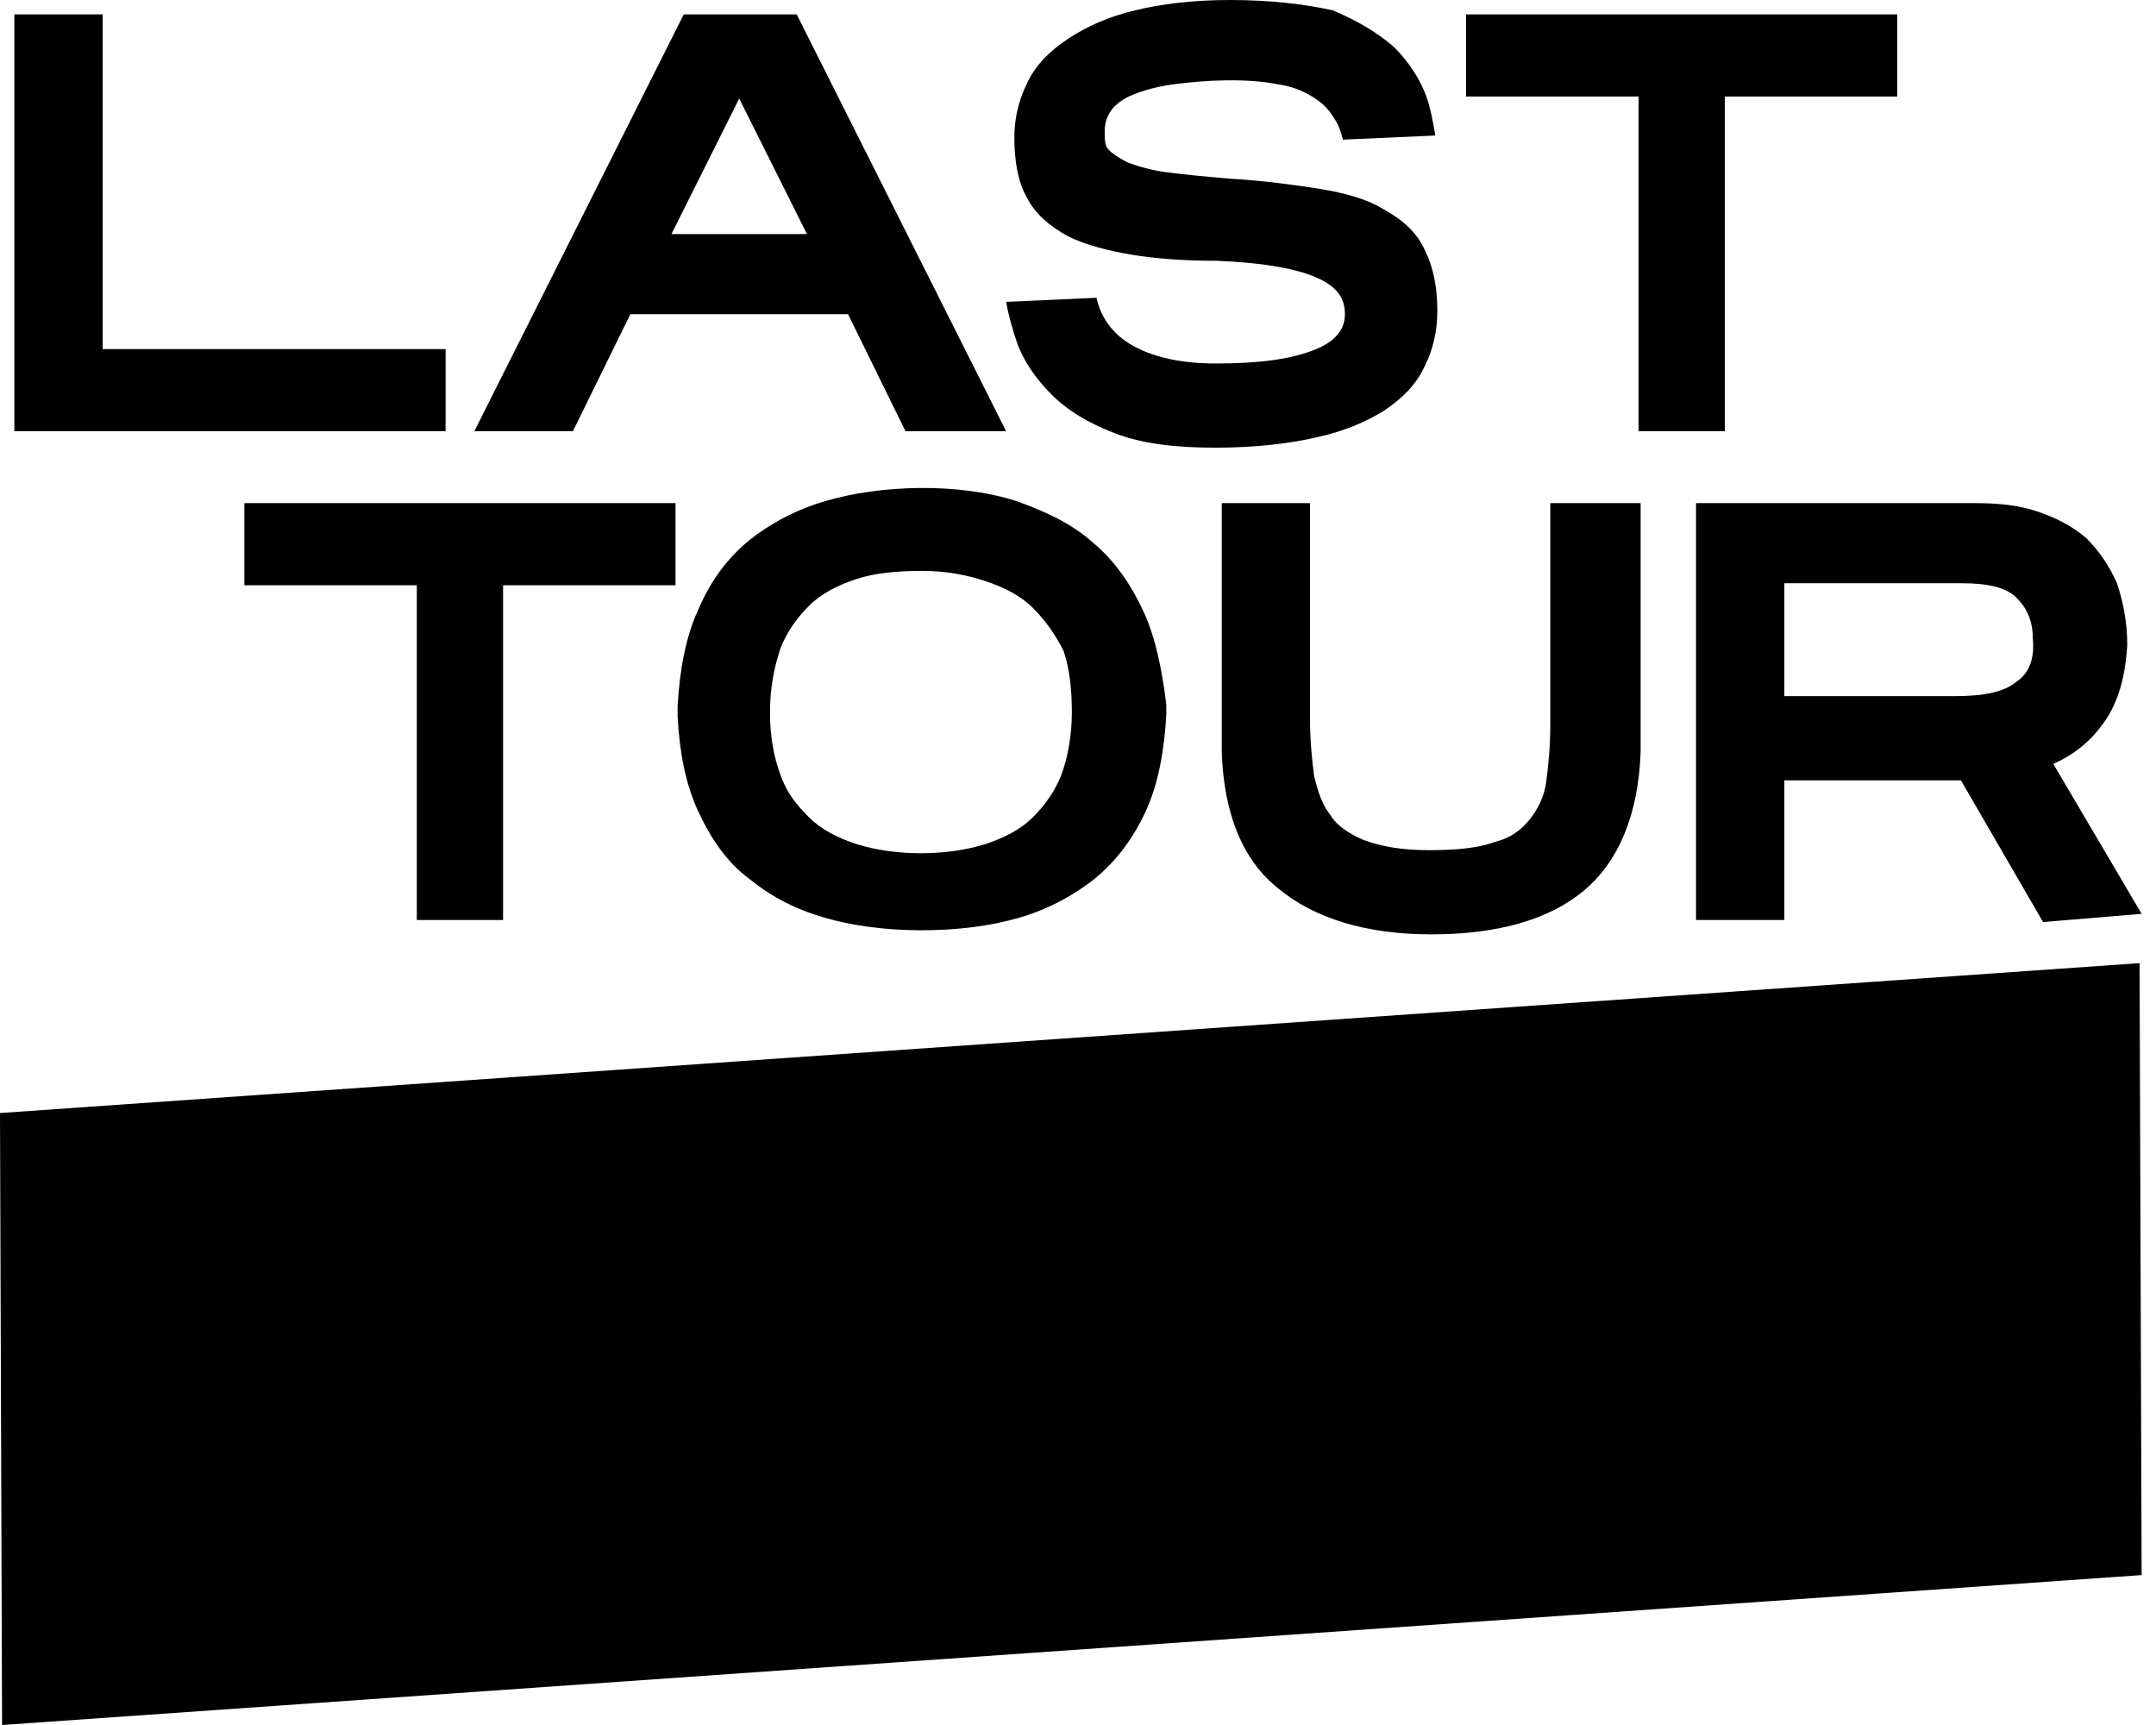
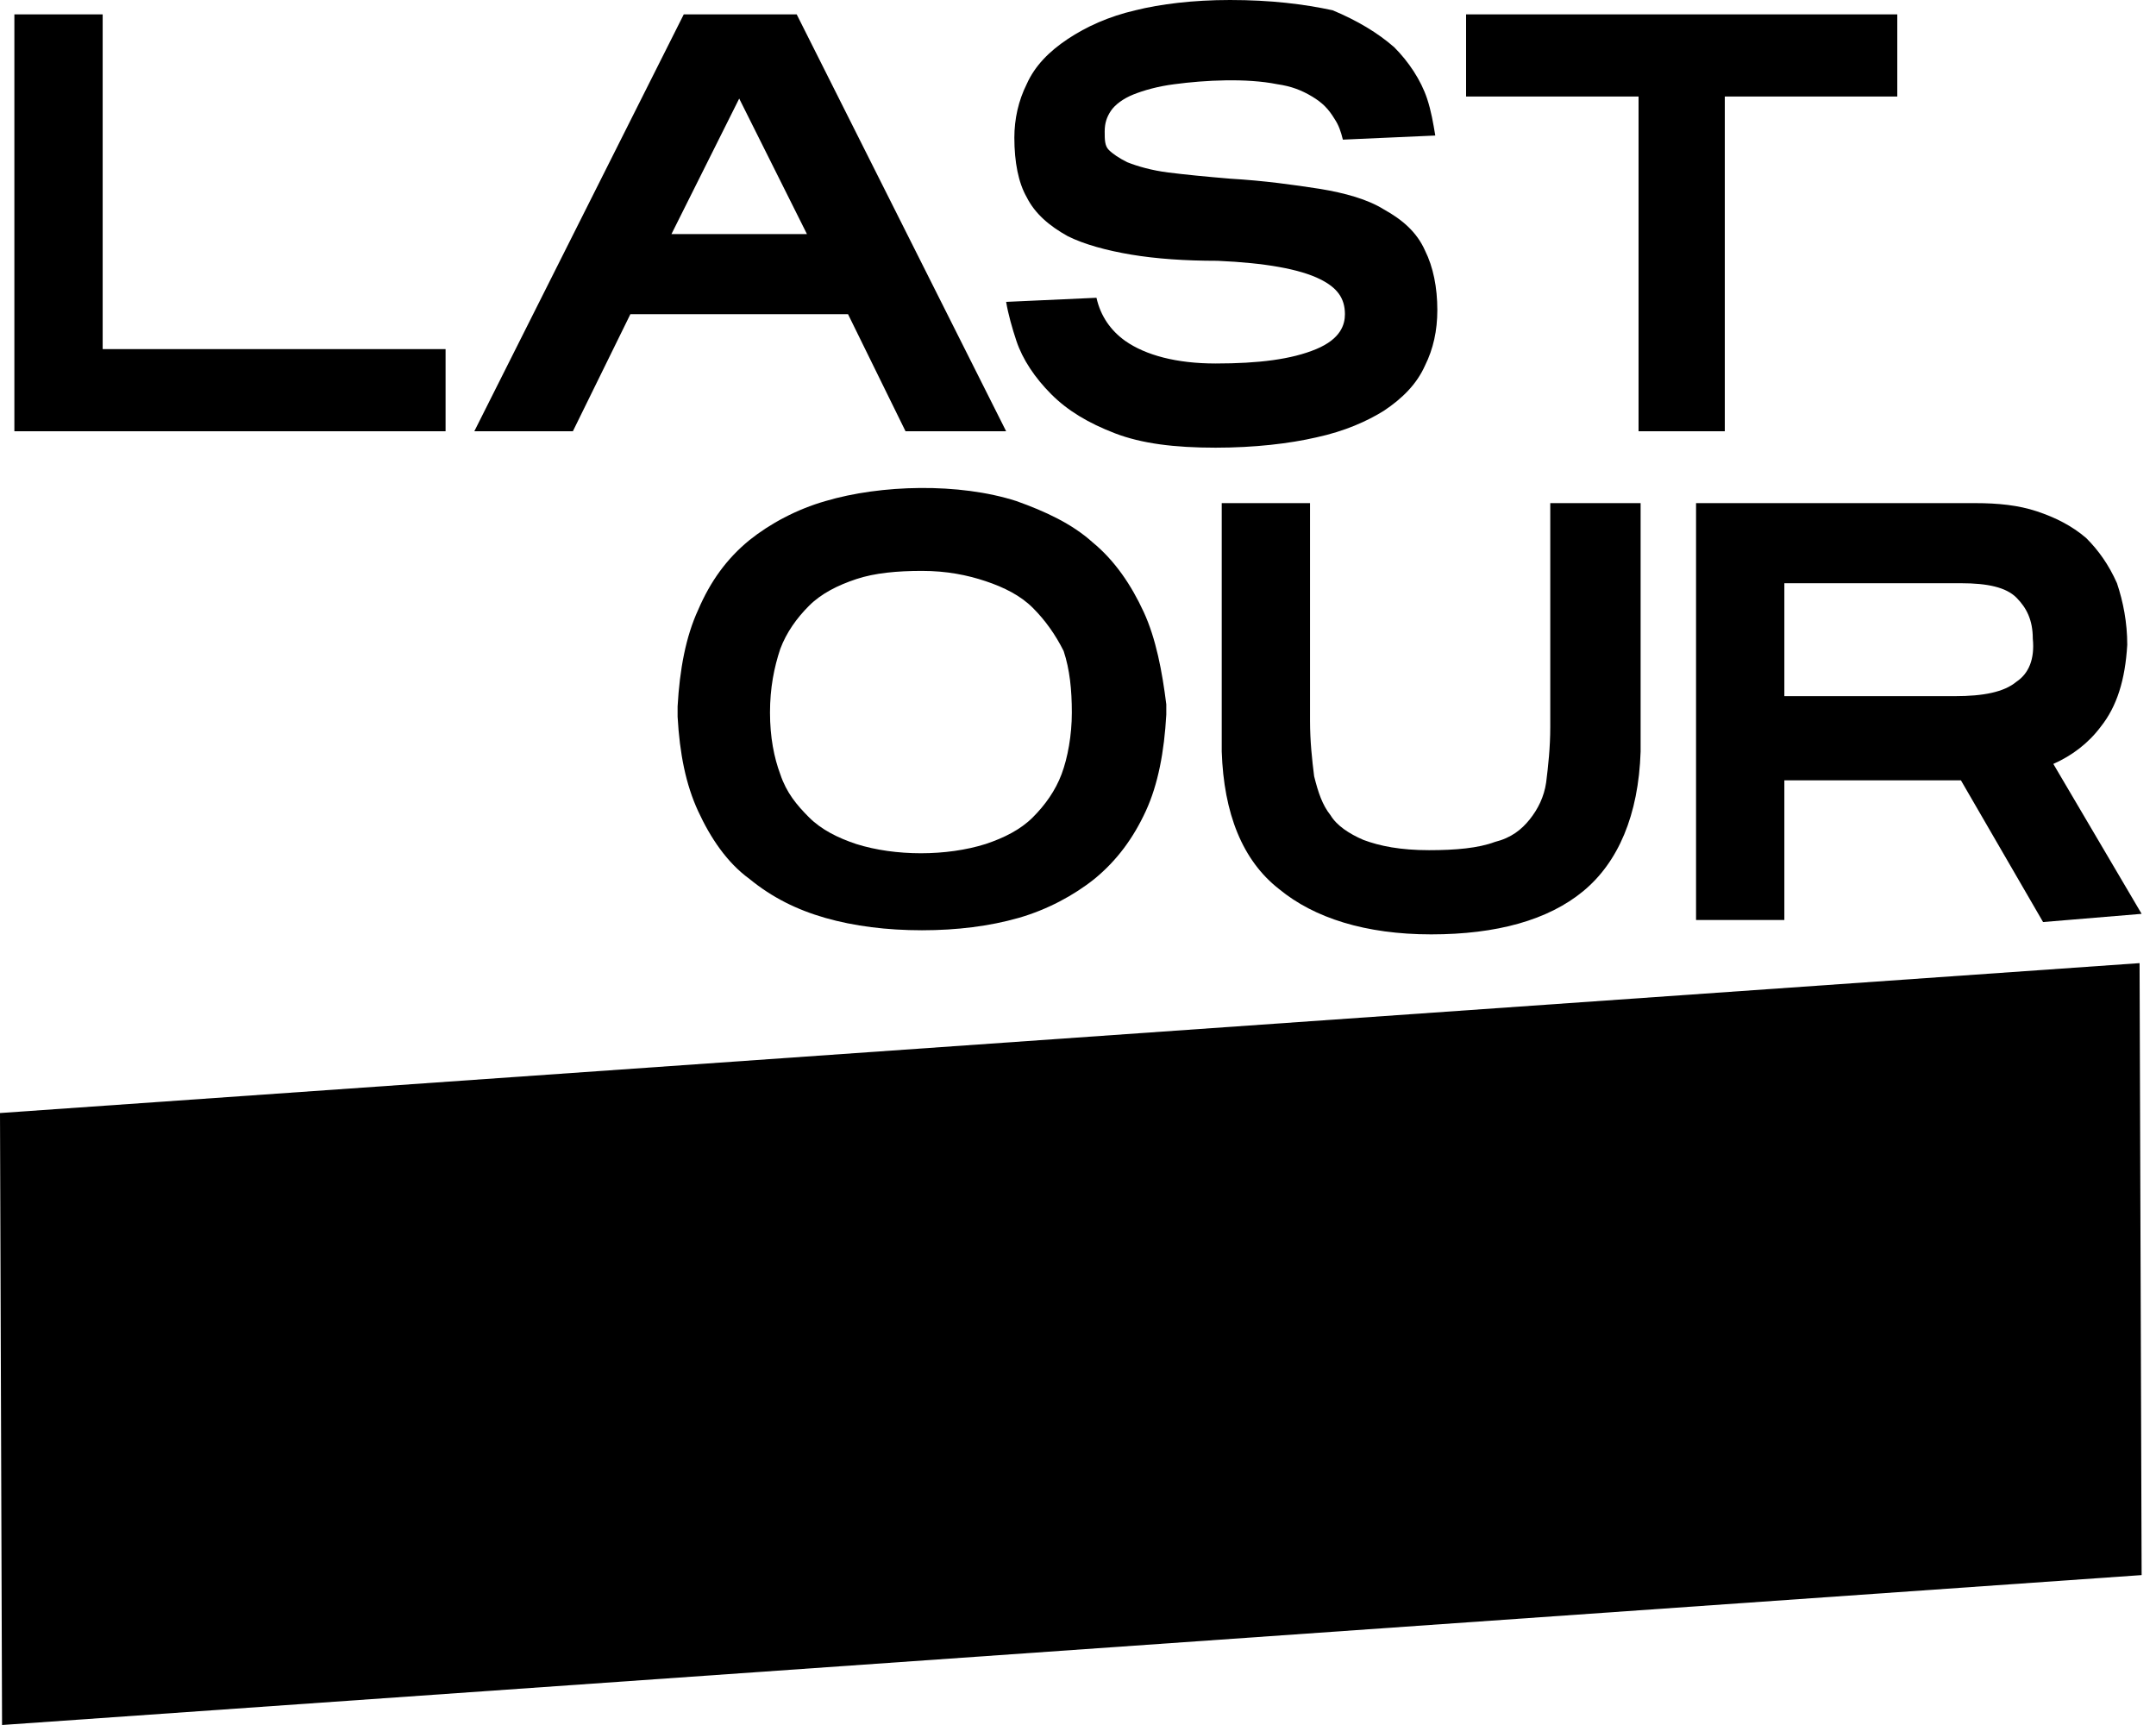
<svg xmlns="http://www.w3.org/2000/svg" version="1.1" id="Capa_1" x="0px" y="0px" viewBox="0 0 105 84" style="enable-background:new 0 0 105 84;" xml:space="preserve">
  <style type="text/css"> .st0{fill-rule:evenodd;clip-rule:evenodd;} </style>
  <g id="Group">
    <polygon id="Fill-1" class="st0" points="5,17 5,0.7 0.7,0.7 0.7,21 21.7,21 21.7,17 " />
    <path id="Fill-2" class="st0" d="M32.7,11.4L36,4.8l3.3,6.6H32.7z M38.8,0.7h-5.5L23.1,21h4.8l2.8-5.7h10.6l2.8,5.7H49L38.8,0.7z" />
    <polygon id="Fill-3" class="st0" points="71.4,0.7 71.4,4.7 79.8,4.7 79.8,21 84,21 84,4.7 92.4,4.7 92.4,0.7 " />
    <path id="Fill-4" class="st0" d="M67.4,10.2c-0.8-0.5-1.9-0.8-3.1-1C63,9,61.6,8.8,59.9,8.7c-1.2-0.1-2.2-0.2-3-0.3 c-0.8-0.1-1.5-0.3-2-0.5c-0.4-0.2-0.7-0.4-0.9-0.6c-0.2-0.2-0.2-0.5-0.2-0.9c0-0.4,0.1-0.7,0.3-1c0.2-0.3,0.6-0.6,1.1-0.8 c0.5-0.2,1.2-0.4,2-0.5c1.5-0.2,3.5-0.3,5,0c0.7,0.1,1.2,0.3,1.7,0.6c0.5,0.3,0.8,0.6,1.1,1.1c0.2,0.3,0.3,0.6,0.4,1l4.5-0.2 c-0.1-0.6-0.2-1.2-0.4-1.8c-0.3-0.9-0.9-1.8-1.6-2.5c-0.8-0.7-1.8-1.3-3-1.8C63.5,0.2,61.9,0,59.9,0c-1.8,0-3.4,0.2-4.6,0.5 C54,0.8,52.9,1.3,52,1.9c-0.9,0.6-1.6,1.3-2,2.2c-0.4,0.8-0.6,1.7-0.6,2.6c0,1.2,0.2,2.2,0.6,2.9c0.4,0.8,1.1,1.4,2,1.9 c0.8,0.4,1.9,0.7,3.1,0.9c1.2,0.2,2.6,0.3,4.2,0.3c2.3,0.1,4,0.4,5,0.9c0.8,0.4,1.2,0.9,1.2,1.7c0,0.5-0.2,1.2-1.4,1.7 c-1.2,0.5-2.8,0.7-4.9,0.7c-1.9,0-3.4-0.4-4.4-1.1c-0.7-0.5-1.2-1.2-1.4-2.1L49,14.7c0.1,0.6,0.3,1.3,0.5,1.9 c0.3,0.9,0.9,1.8,1.7,2.6c0.8,0.8,1.8,1.4,3.1,1.9c1.3,0.5,2.9,0.7,4.9,0.7c1.9,0,3.6-0.2,4.9-0.5c1.4-0.3,2.5-0.8,3.3-1.3 c0.9-0.6,1.6-1.3,2-2.2c0.4-0.8,0.6-1.7,0.6-2.7c0-1.1-0.2-2.1-0.6-2.9C69,11.3,68.3,10.7,67.4,10.2" />
-     <polygon id="Fill-5" class="st0" points="11.9,24.5 11.9,28.5 20.3,28.5 20.3,44.8 24.5,44.8 24.5,28.5 32.9,28.5 32.9,24.5 " />
    <path id="Fill-6" class="st0" d="M52.2,34.7c0,1.1-0.2,2.2-0.5,3c-0.3,0.8-0.8,1.5-1.4,2.1c-0.6,0.6-1.4,1-2.3,1.3 c-1.9,0.6-4.4,0.6-6.3,0c-0.9-0.3-1.7-0.7-2.3-1.3c-0.6-0.6-1.1-1.2-1.4-2.1c-0.3-0.8-0.5-1.8-0.5-3c0-1.2,0.2-2.2,0.5-3.1 c0.3-0.8,0.8-1.5,1.4-2.1c0.6-0.6,1.4-1,2.3-1.3c0.9-0.3,2-0.4,3.2-0.4c1.2,0,2.2,0.2,3.1,0.5c0.9,0.3,1.7,0.7,2.3,1.3 c0.6,0.6,1.1,1.3,1.5,2.1C52.1,32.6,52.2,33.6,52.2,34.7 M55.7,29.8c-0.6-1.3-1.4-2.5-2.5-3.4c-1-0.9-2.3-1.5-3.7-2 c-2.8-0.9-6.6-0.8-9.3,0c-1.4,0.4-2.7,1.1-3.7,1.9c-1.1,0.9-1.9,2-2.5,3.4c-0.6,1.3-0.9,2.9-1,4.7l0,0l0,0.5c0.1,1.8,0.4,3.3,1,4.6 c0.6,1.3,1.4,2.5,2.5,3.3c1.1,0.9,2.3,1.5,3.7,1.9c1.4,0.4,3,0.6,4.7,0.6s3.3-0.2,4.7-0.6c1.4-0.4,2.7-1.1,3.7-1.9 c1.1-0.9,1.9-2,2.5-3.3c0.6-1.3,0.9-2.9,1-4.7v-0.5C56.6,32.7,56.3,31.1,55.7,29.8" />
    <path id="Fill-7" class="st0" d="M75.5,24.5v10.9c0,1-0.1,1.9-0.2,2.7c-0.1,0.7-0.4,1.3-0.8,1.8c-0.4,0.5-0.9,0.9-1.7,1.1 c-0.8,0.3-1.9,0.4-3.2,0.4c-1.4,0-2.4-0.2-3.2-0.5c-0.7-0.3-1.3-0.7-1.6-1.2c-0.4-0.5-0.6-1.1-0.8-1.9c-0.1-0.8-0.2-1.7-0.2-2.7 V24.5h-4.3v12.1c0.1,3,1,5.3,2.8,6.7c1.7,1.4,4.2,2.2,7.4,2.2c3.2,0,5.7-0.7,7.4-2.1c1.7-1.4,2.7-3.7,2.8-6.8V24.5H75.5z" />
    <path id="Fill-8" class="st0" d="M98.2,33.2c-0.6,0.5-1.6,0.7-3,0.7h-8.3v-5.5h8.6c1.3,0,2.2,0.2,2.7,0.7c0.5,0.5,0.8,1.1,0.8,2 C99.1,32.1,98.8,32.8,98.2,33.2L98.2,33.2z M104.3,44.5l-4.3-7.3c0.9-0.4,1.7-1,2.3-1.8c0.8-1,1.2-2.3,1.3-4c0-1.1-0.2-2.1-0.5-3 c-0.4-0.9-0.9-1.6-1.5-2.2c-0.7-0.6-1.5-1-2.4-1.3c-0.9-0.3-1.9-0.4-3-0.4H82.6v20.3h4.3v-6.8h8.6l4,6.9L104.3,44.5z" />
    <polygon id="Fill-9" class="st0" points="104.3,76.7 0.1,84 0,54.2 104.2,46.9 " />
  </g>
</svg>